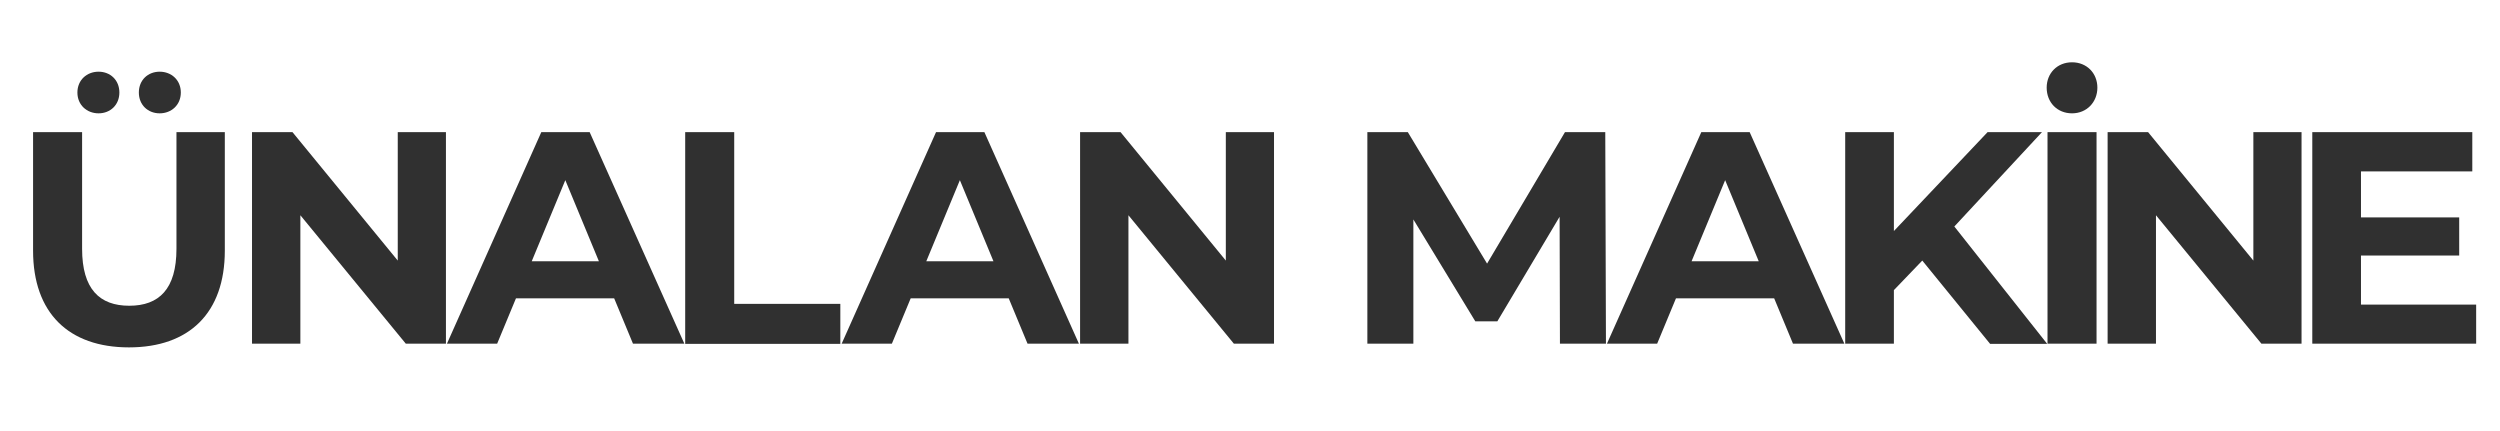
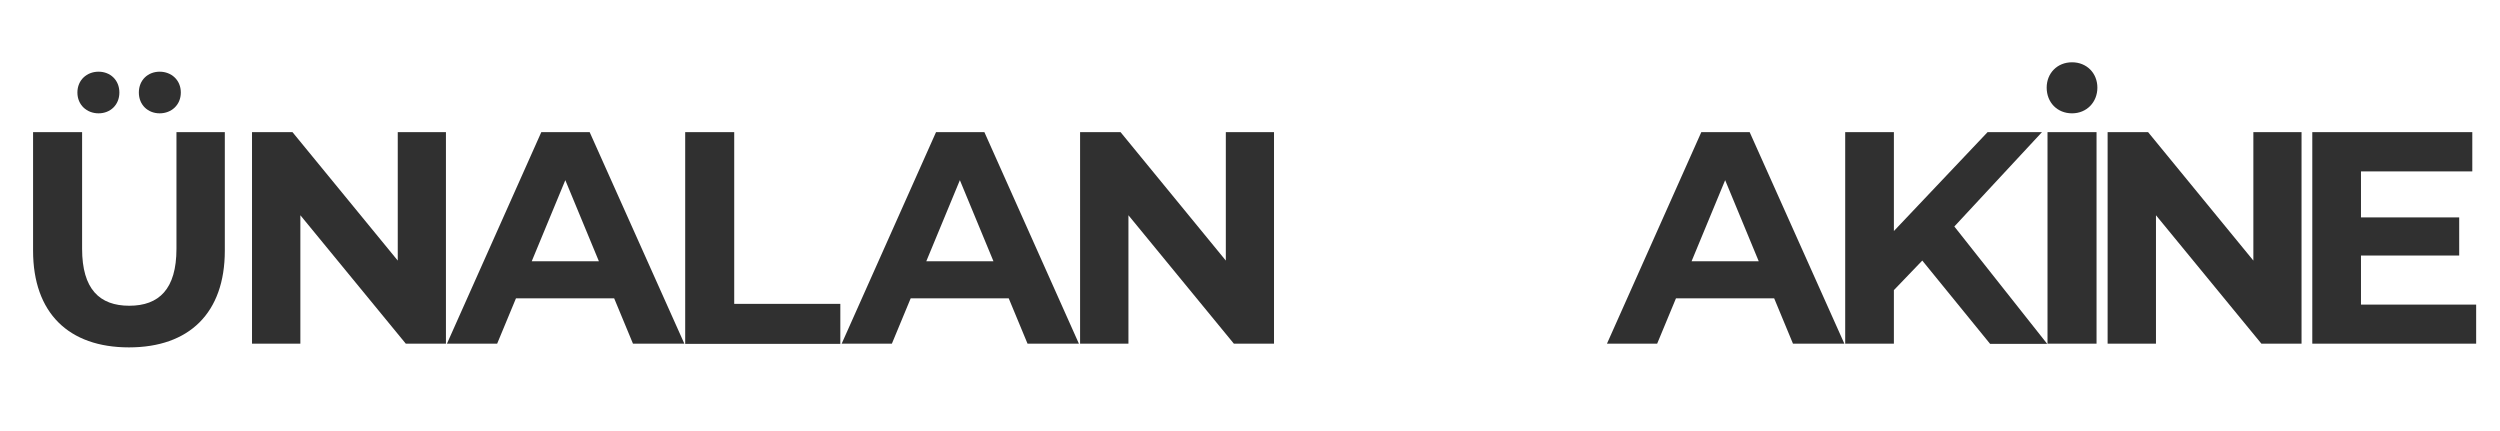
<svg xmlns="http://www.w3.org/2000/svg" id="Layer_1" version="1.1" viewBox="0 0 148.9 25.7">
  <defs>
    <style>
      .st0 {
        fill: #303030;
      }
    </style>
  </defs>
  <path class="st0" d="M1.97,14.93v-7.06h2.92v6.95c0,2.4,1.04,3.39,2.81,3.39s2.81-.99,2.81-3.39v-6.95h2.88v7.06c0,3.71-2.12,5.76-5.71,5.76s-5.71-2.05-5.71-5.76ZM4.61,5.51c0-.74.56-1.24,1.26-1.24s1.24.5,1.24,1.24-.54,1.24-1.24,1.24-1.26-.5-1.26-1.24ZM8.27,5.51c0-.74.54-1.24,1.24-1.24s1.26.5,1.26,1.24-.56,1.24-1.26,1.24-1.24-.5-1.24-1.24Z" />
  <path class="st0" d="M26.56,7.87v12.6h-2.39l-6.28-7.65v7.65h-2.88V7.87h2.41l6.27,7.65v-7.65h2.88Z" />
  <path class="st0" d="M36.58,17.77h-5.85l-1.12,2.7h-2.99l5.62-12.6h2.88l5.64,12.6h-3.06l-1.12-2.7ZM35.67,15.56l-2-4.83-2,4.83h4Z" />
  <path class="st0" d="M40.81,7.87h2.92v10.23h6.32v2.38h-9.24V7.87Z" />
  <path class="st0" d="M60.09,17.77h-5.85l-1.12,2.7h-2.99l5.62-12.6h2.88l5.63,12.6h-3.06l-1.12-2.7ZM59.17,15.56l-2-4.83-2,4.83h4Z" />
  <path class="st0" d="M75.88,7.87v12.6h-2.39l-6.28-7.65v7.65h-2.88V7.87h2.41l6.27,7.65v-7.65h2.88Z" />
-   <path class="st0" d="M92.91,20.47l-.02-7.56-3.71,6.23h-1.31l-3.69-6.07v7.4h-2.74V7.87h2.41l4.72,7.83,4.64-7.83h2.4l.04,12.6h-2.74Z" />
  <path class="st0" d="M105.67,17.77h-5.85l-1.12,2.7h-2.99l5.62-12.6h2.88l5.64,12.6h-3.06l-1.12-2.7ZM104.75,15.56l-2-4.83-2,4.83h4Z" />
  <path class="st0" d="M114.49,15.52l-1.69,1.76v3.19h-2.9V7.87h2.9v5.89l5.58-5.89h3.24l-5.22,5.62,5.53,6.99h-3.4l-4.03-4.95Z" />
  <path class="st0" d="M121.9,5.22c0-.86.63-1.51,1.51-1.51s1.51.65,1.51,1.51-.63,1.53-1.51,1.53-1.51-.65-1.51-1.53ZM121.95,7.87h2.92v12.6h-2.92V7.87Z" />
  <path class="st0" d="M137.08,7.87v12.6h-2.39l-6.28-7.65v7.65h-2.88V7.87h2.41l6.27,7.65v-7.65h2.88Z" />
  <path class="st0" d="M147.48,18.13v2.34h-9.76V7.87h9.53v2.34h-6.63v2.74h5.85v2.27h-5.85v2.92h6.86Z" />
</svg>